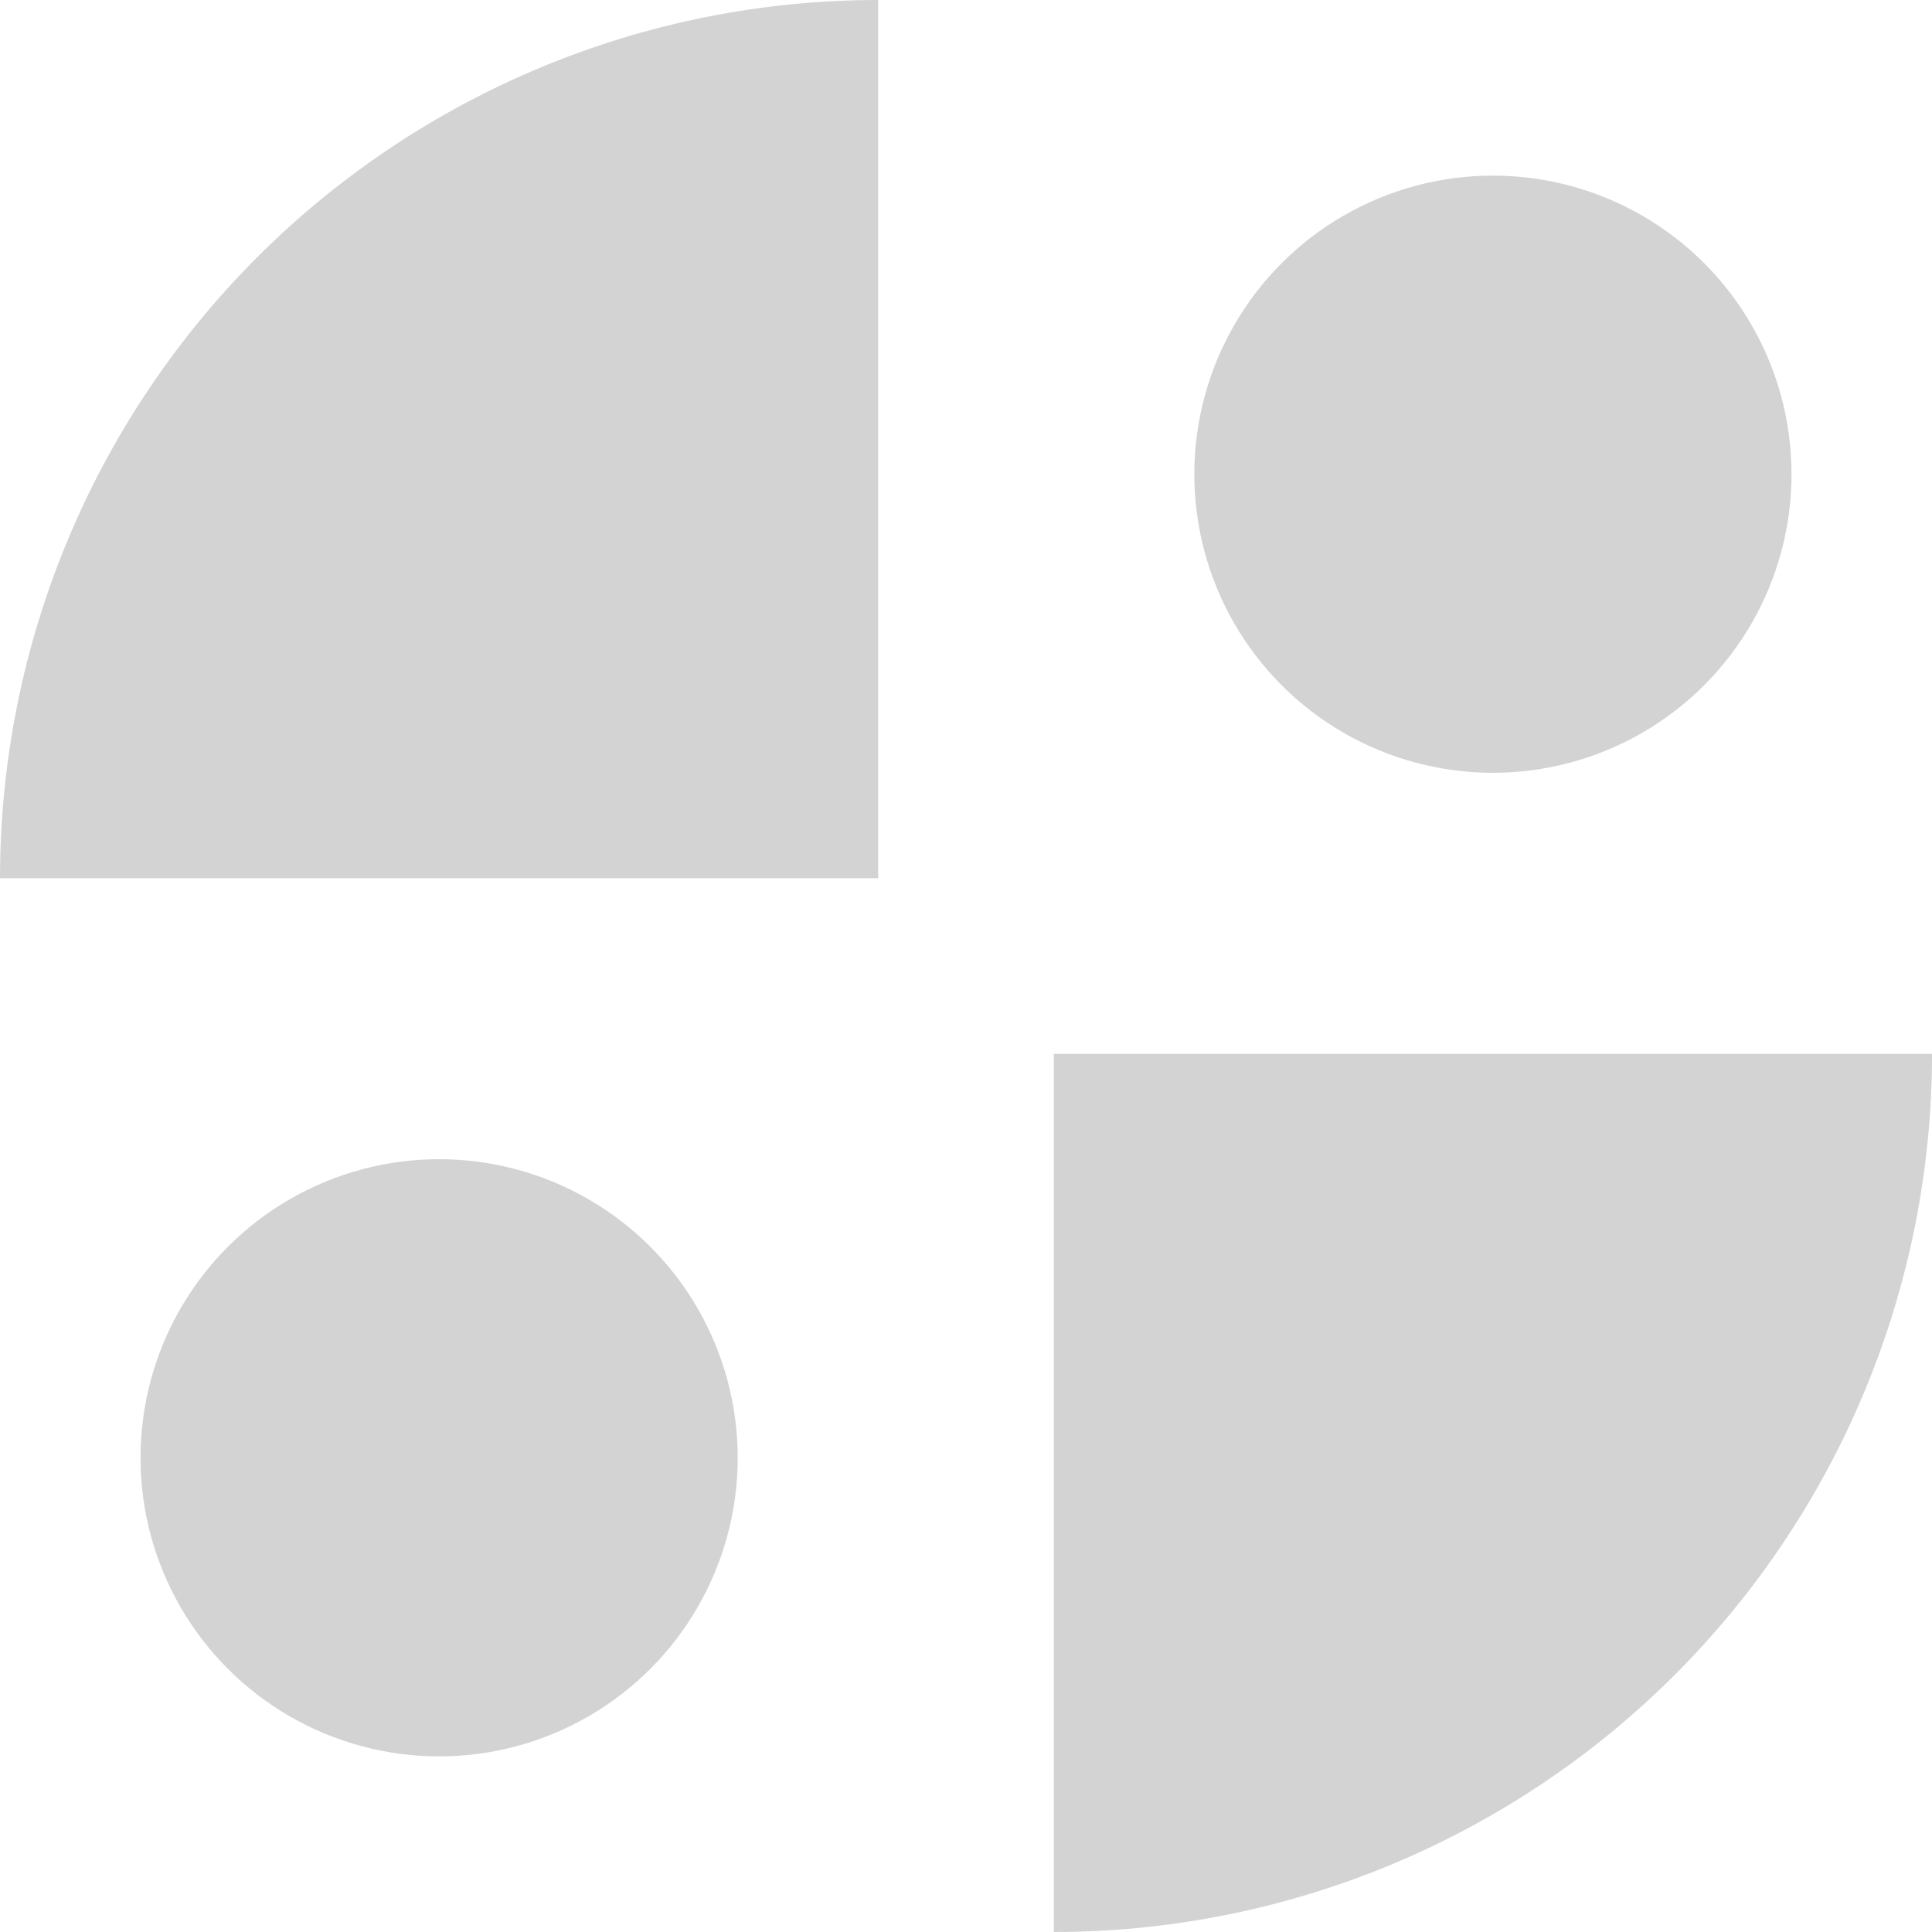
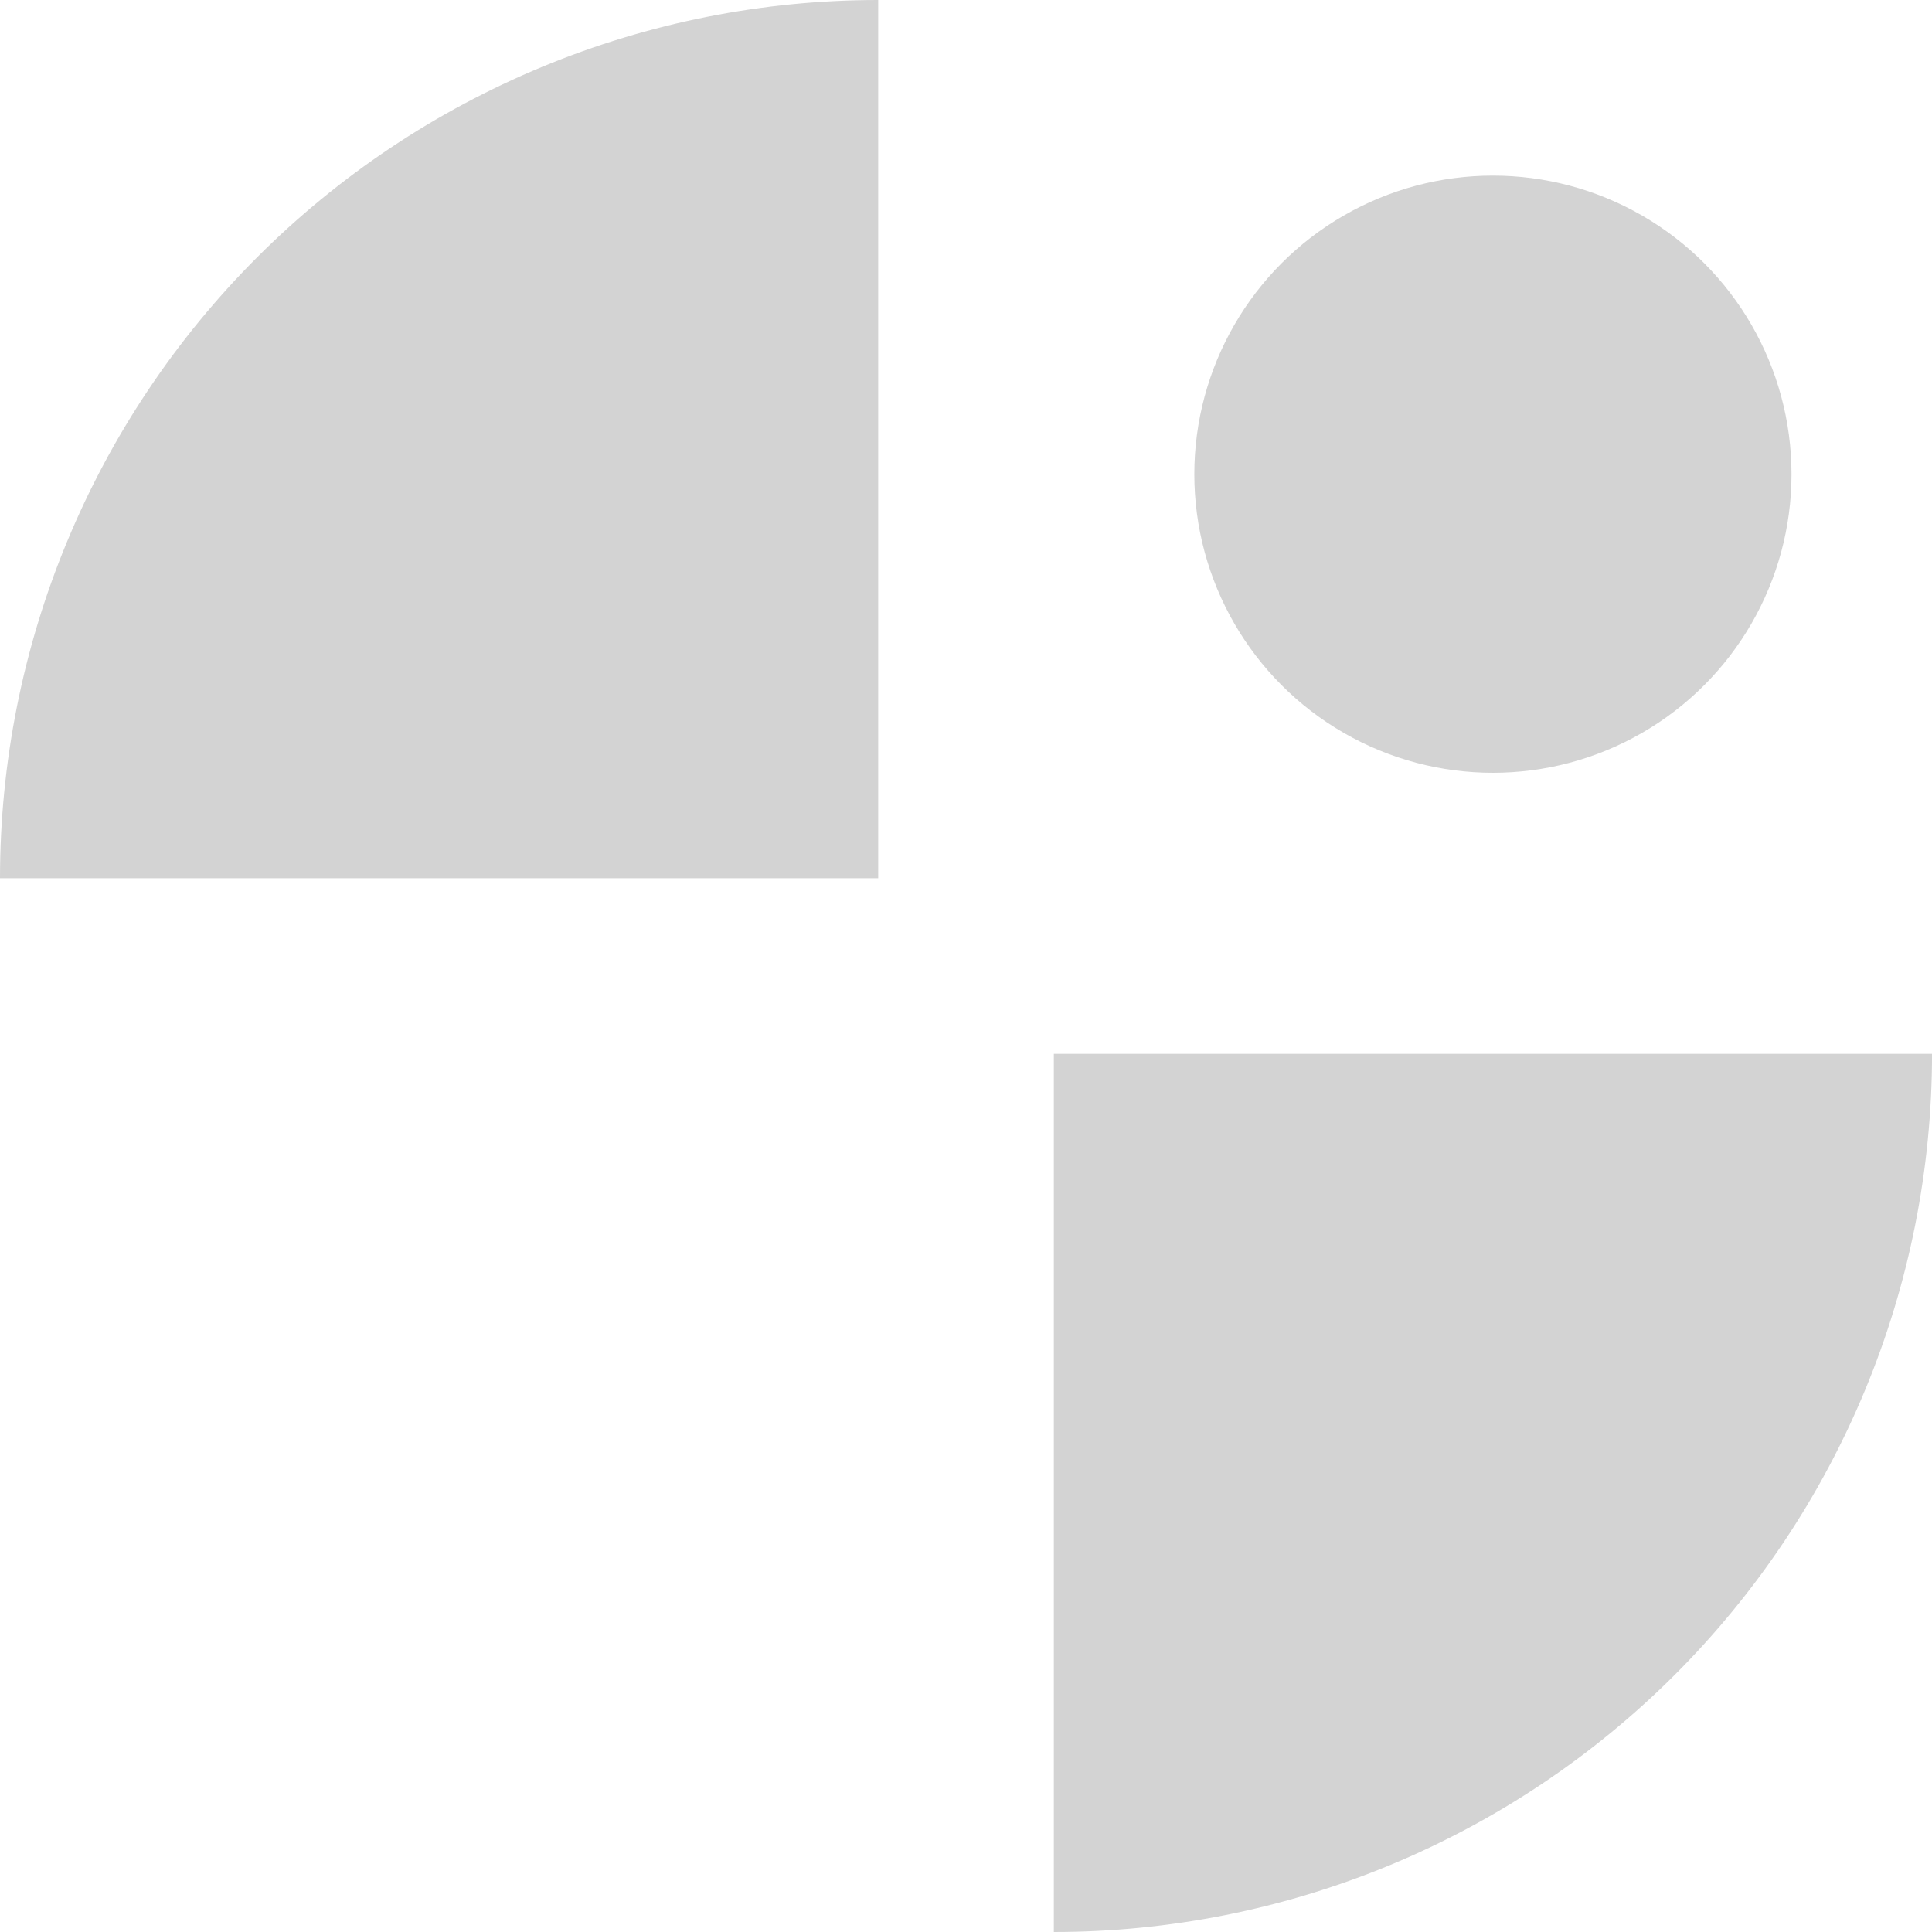
<svg xmlns="http://www.w3.org/2000/svg" width="67" height="67" viewBox="0 0 67 67" fill="none">
  <path d="M0 30.455C0 26.455 0.788 22.495 2.319 18.8C3.849 15.105 6.092 11.748 8.92 8.92C11.748 6.092 15.106 3.849 18.801 2.318C22.495 0.788 26.456 3.46506e-06 30.455 3.8147e-06L30.455 30.455L0 30.455Z" fill="#D3D3D3" />
  <path d="M67.001 36.546C67.001 40.545 66.213 44.505 64.682 48.2C63.152 51.895 60.909 55.252 58.081 58.08C55.253 60.908 51.895 63.152 48.2 64.682C44.505 66.213 40.545 67 36.546 67L36.546 36.546H67.001Z" fill="#D3D3D3" />
-   <circle cx="15.228" cy="50.555" r="10.355" fill="#D3D3D3" />
  <circle cx="51.773" cy="16.445" r="10.355" fill="#D3D3D3" />
</svg>